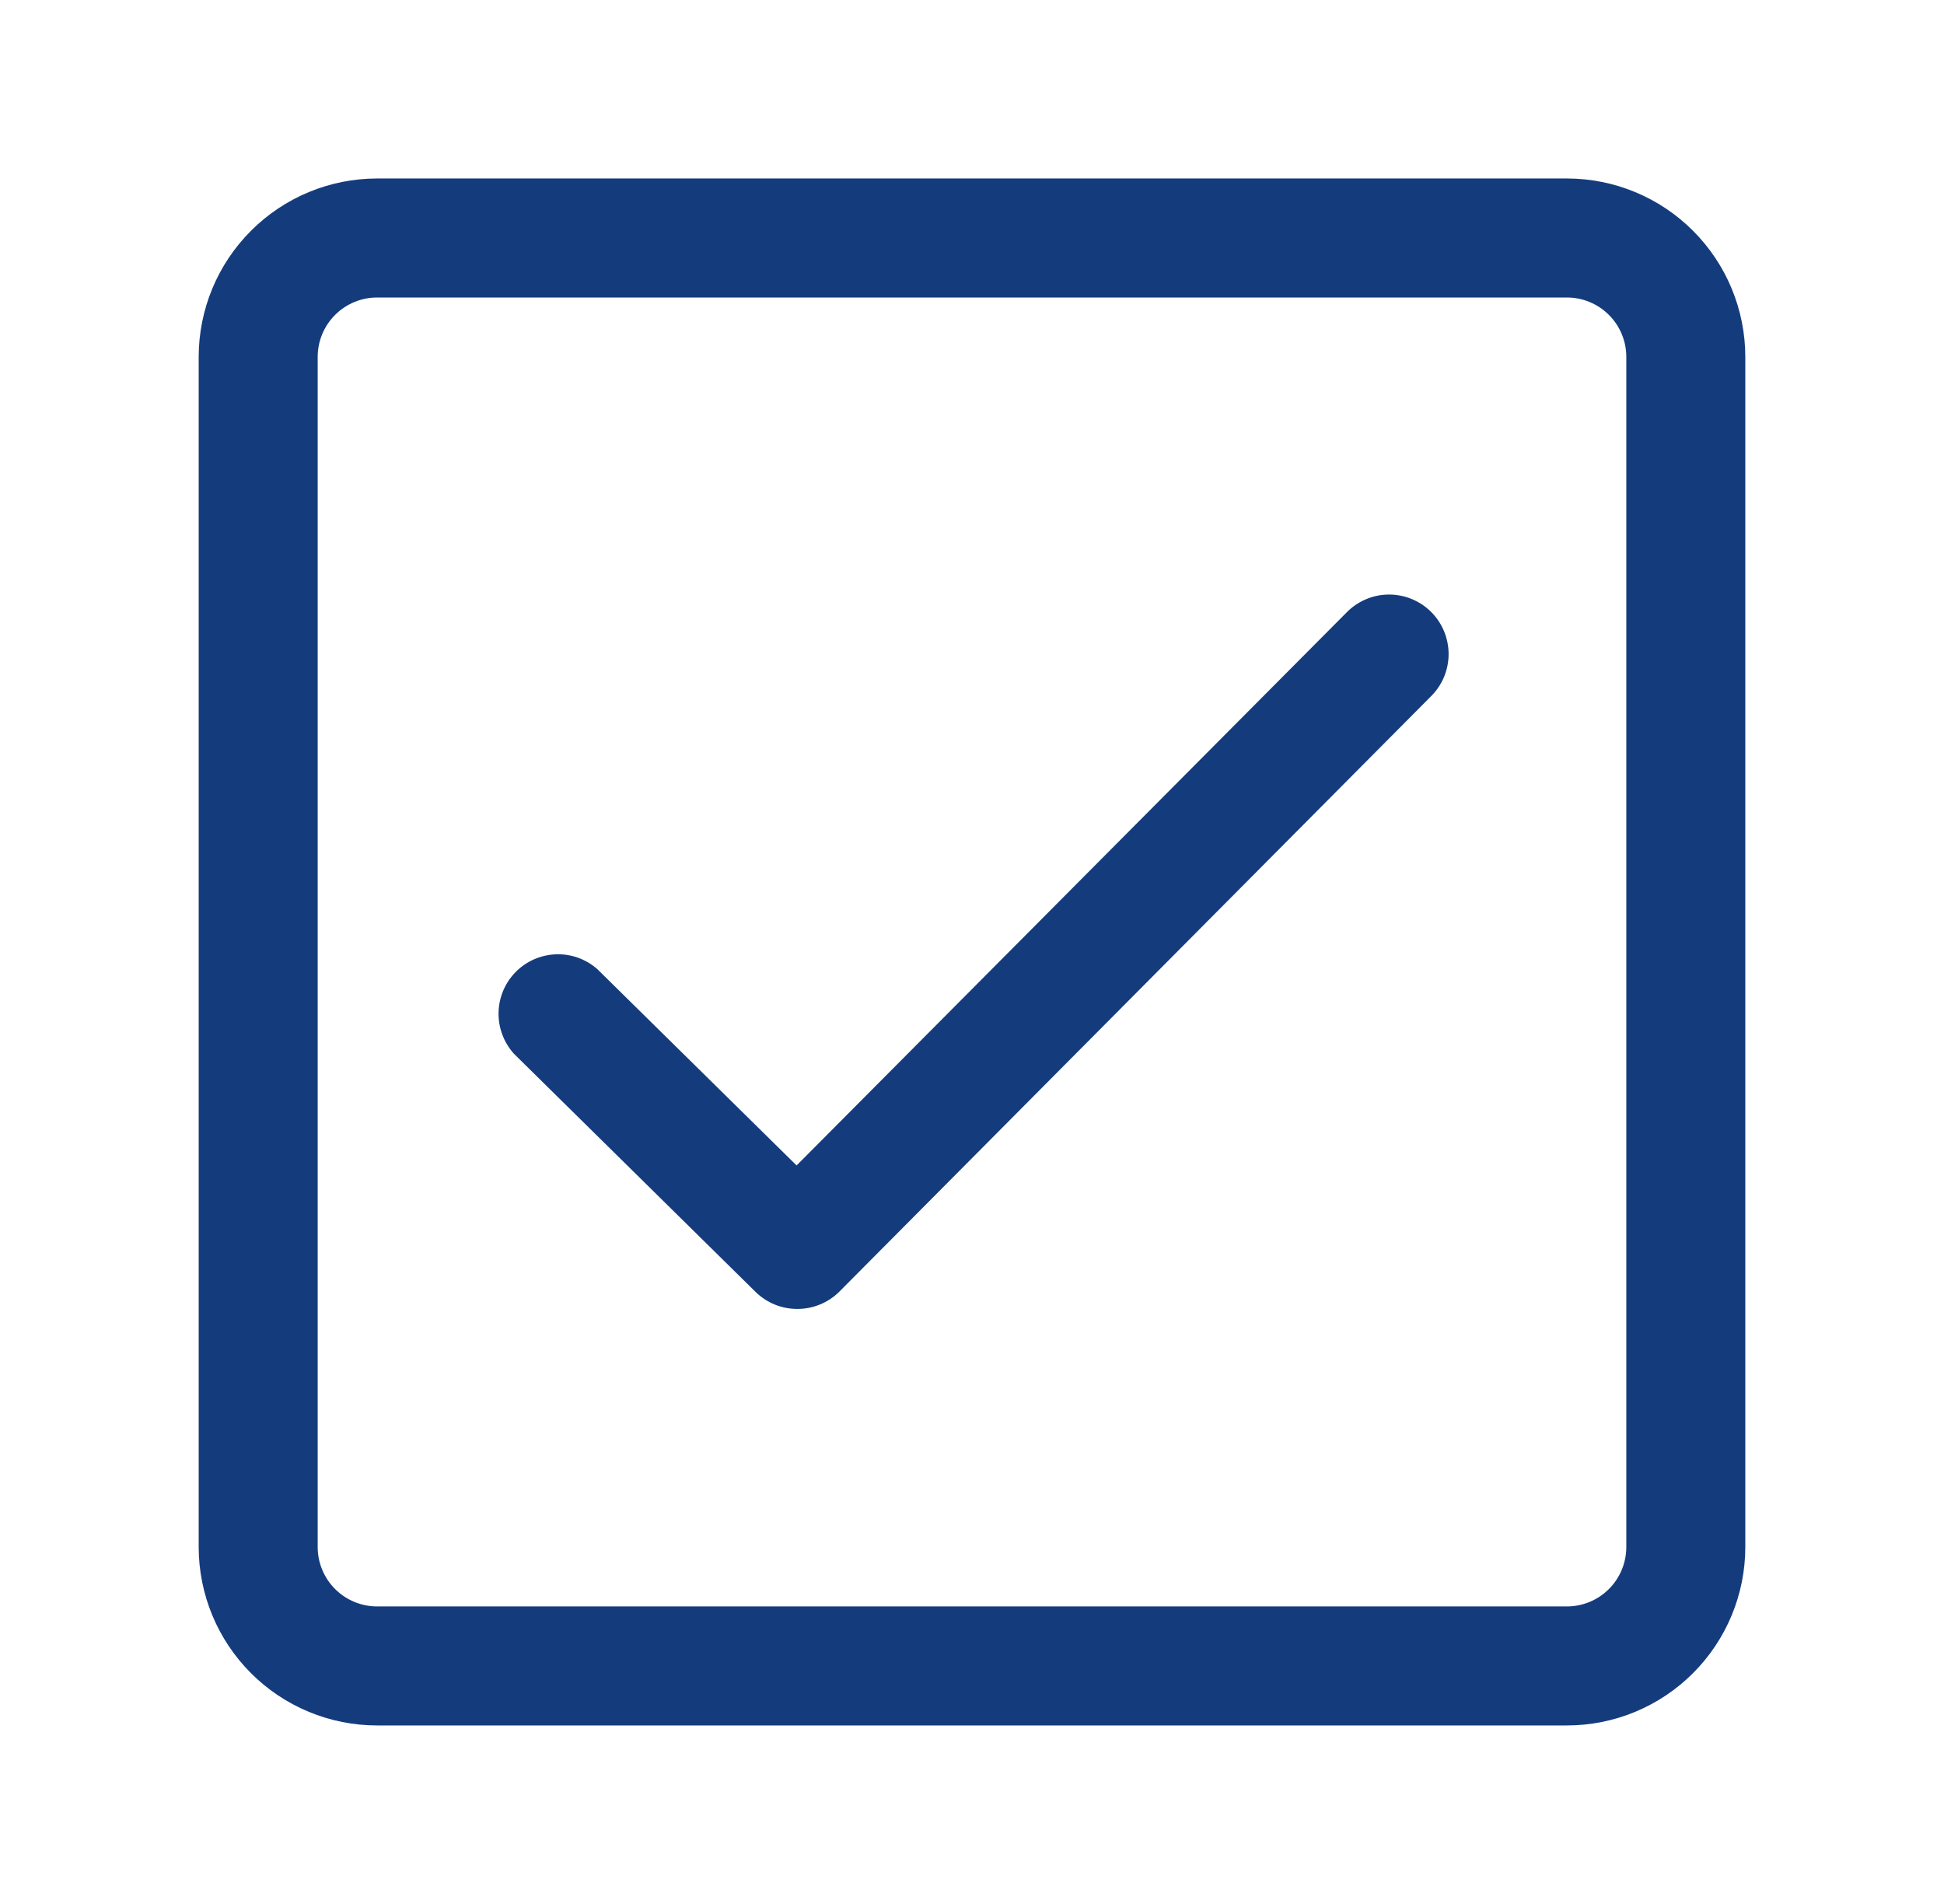
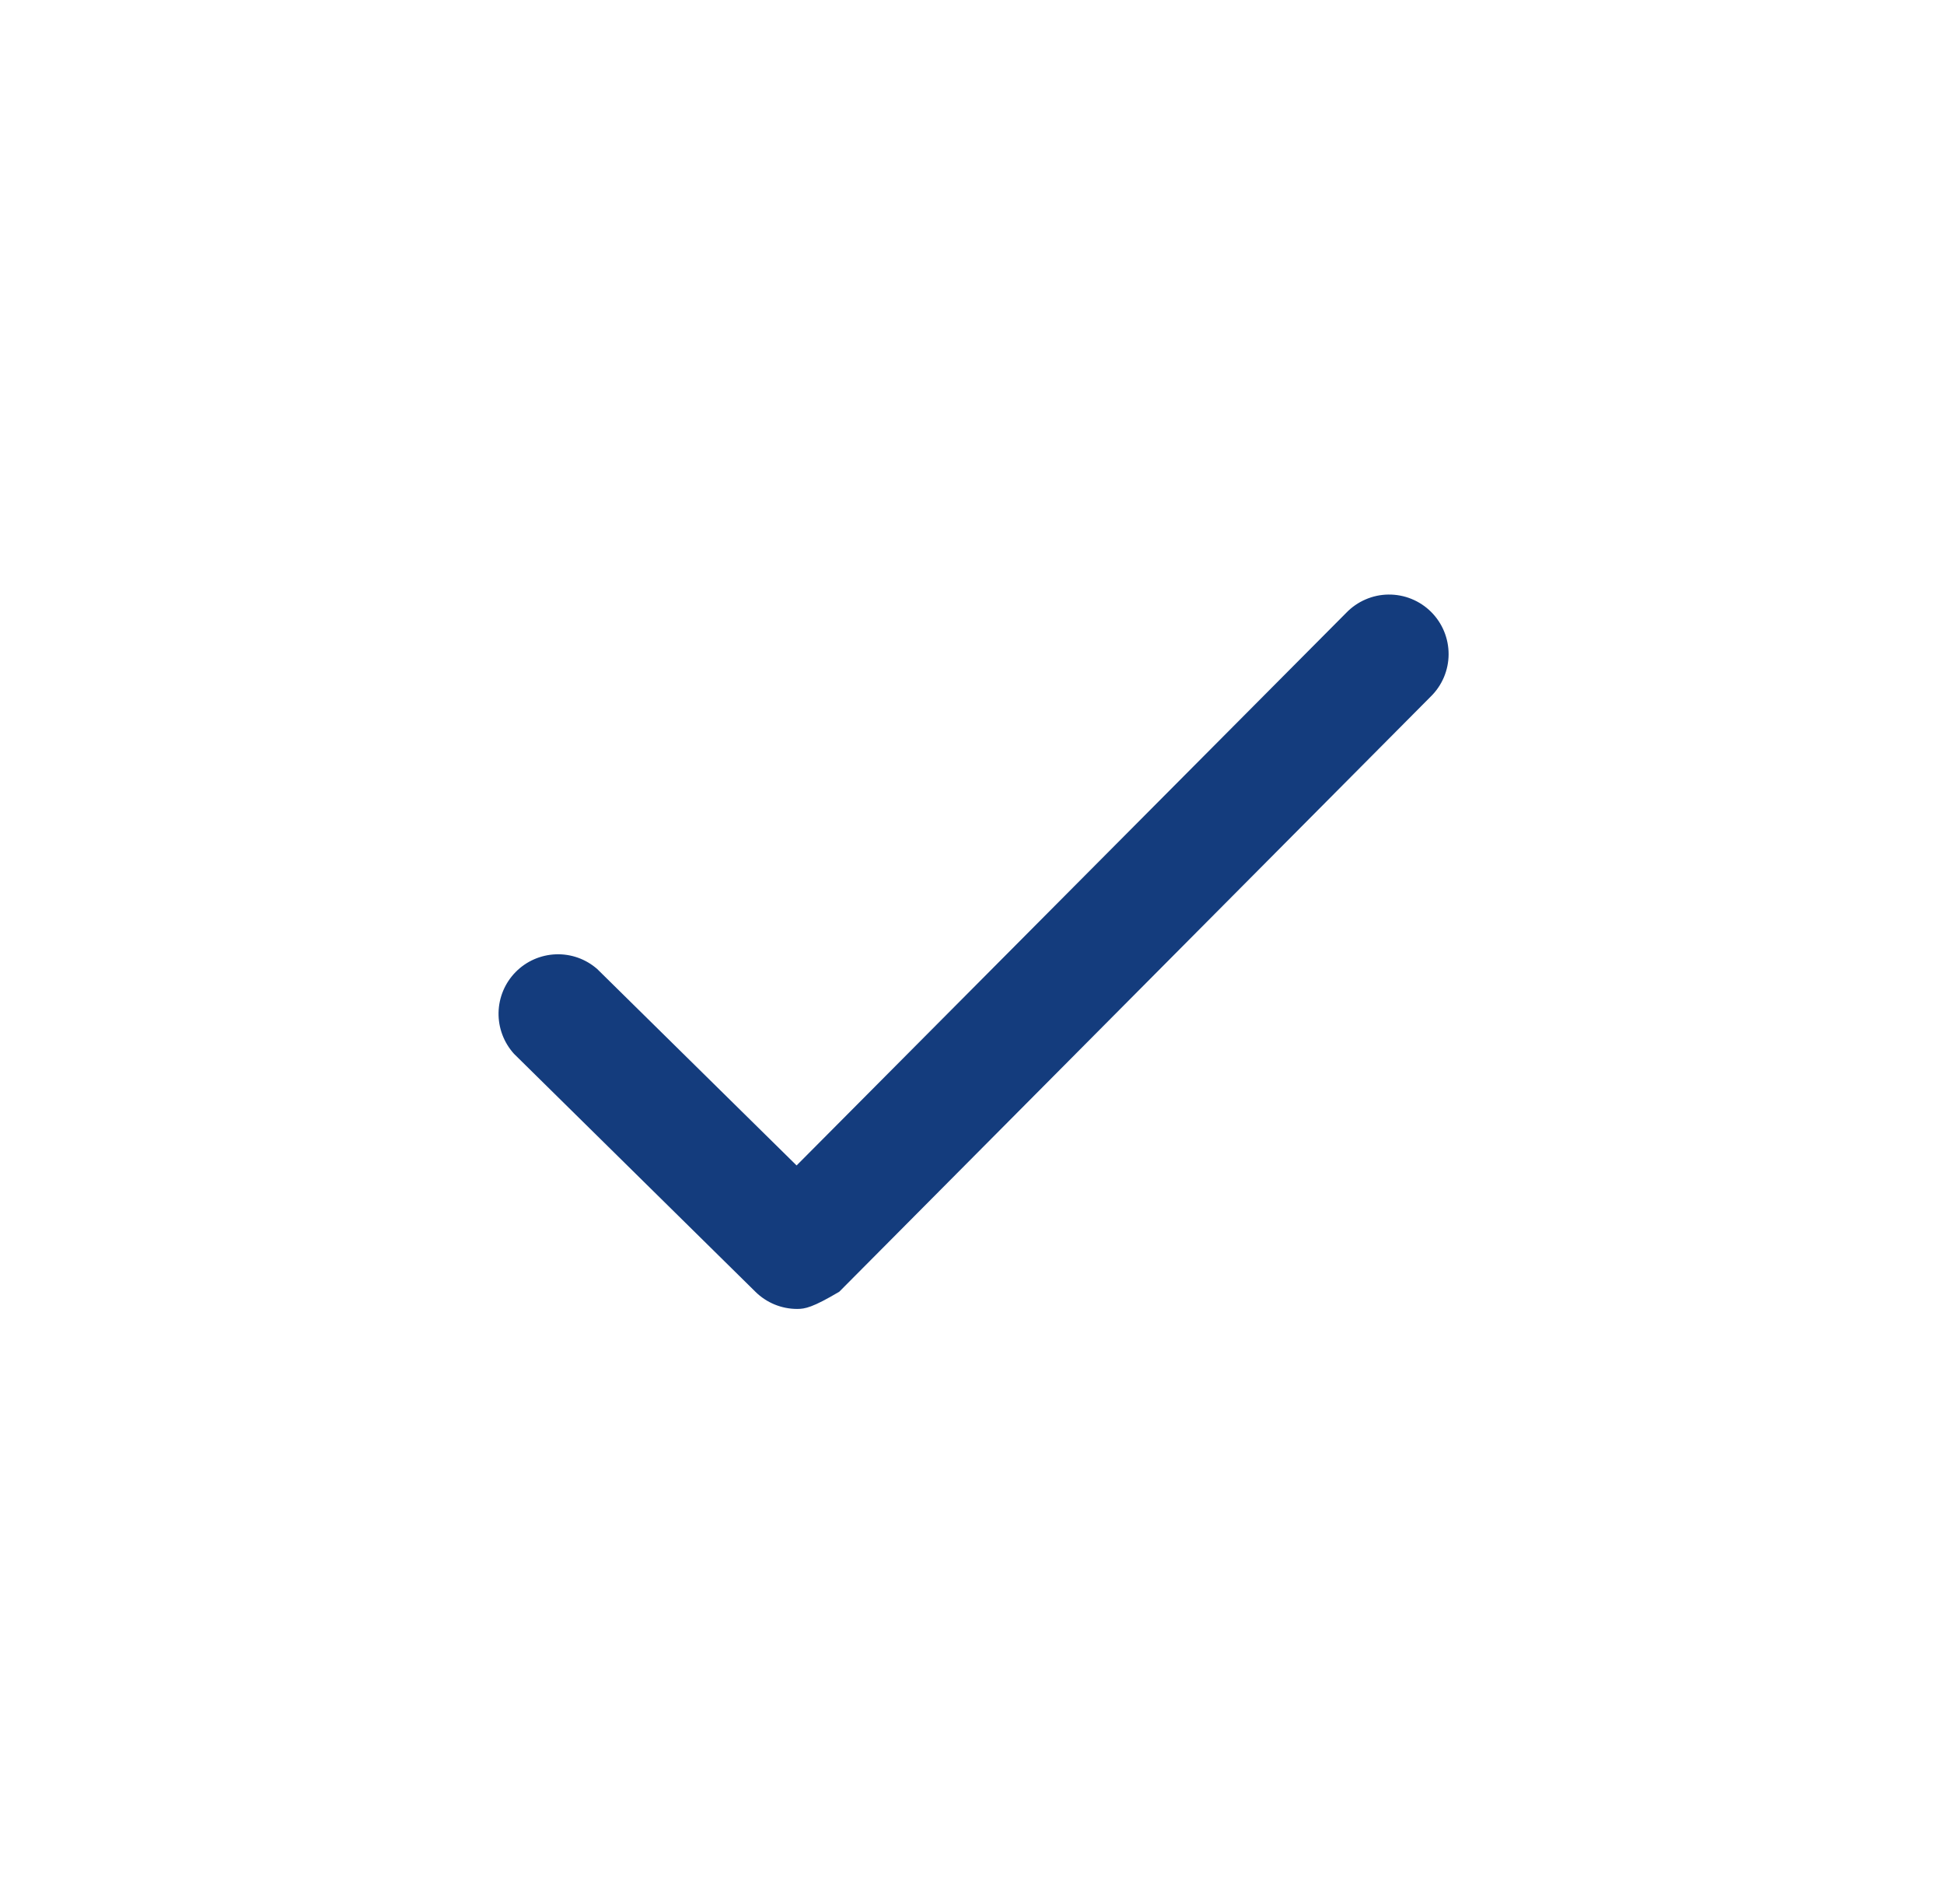
<svg xmlns="http://www.w3.org/2000/svg" width="48" height="47" viewBox="0 0 48 47" fill="none">
-   <path d="M19.682 32.312C19.297 32.312 18.928 32.16 18.654 31.89L12.692 26.015C12.44 25.737 12.303 25.373 12.31 24.998C12.317 24.622 12.468 24.264 12.731 23.996C12.994 23.728 13.35 23.572 13.725 23.558C14.101 23.544 14.467 23.675 14.748 23.923L19.669 28.77L33.24 15.128C33.375 14.988 33.537 14.875 33.716 14.798C33.895 14.72 34.087 14.679 34.282 14.677C34.477 14.675 34.671 14.711 34.852 14.785C35.032 14.858 35.197 14.967 35.335 15.104C35.473 15.242 35.583 15.405 35.657 15.586C35.731 15.766 35.769 15.959 35.768 16.154C35.767 16.349 35.727 16.542 35.651 16.721C35.574 16.901 35.463 17.063 35.323 17.199L20.723 31.887C20.586 32.023 20.424 32.13 20.245 32.203C20.067 32.276 19.875 32.313 19.682 32.312Z" fill="#143C7D" />
-   <path d="M38.688 42.594H9.312C8.144 42.594 7.023 42.13 6.197 41.303C5.37 40.477 4.906 39.356 4.906 38.188V8.812C4.906 7.644 5.37 6.523 6.197 5.697C7.023 4.87 8.144 4.406 9.312 4.406H38.688C39.856 4.406 40.977 4.87 41.803 5.697C42.63 6.523 43.094 7.644 43.094 8.812V38.188C43.094 39.356 42.63 40.477 41.803 41.303C40.977 42.13 39.856 42.594 38.688 42.594ZM9.312 7.344C8.923 7.344 8.549 7.498 8.274 7.774C7.998 8.049 7.844 8.423 7.844 8.812V38.188C7.844 38.577 7.998 38.951 8.274 39.226C8.549 39.502 8.923 39.656 9.312 39.656H38.688C39.077 39.656 39.451 39.502 39.726 39.226C40.002 38.951 40.156 38.577 40.156 38.188V8.812C40.156 8.423 40.002 8.049 39.726 7.774C39.451 7.498 39.077 7.344 38.688 7.344H9.312Z" fill="#143C7D" />
+   <path d="M19.682 32.312C19.297 32.312 18.928 32.16 18.654 31.89L12.692 26.015C12.44 25.737 12.303 25.373 12.31 24.998C12.317 24.622 12.468 24.264 12.731 23.996C12.994 23.728 13.35 23.572 13.725 23.558C14.101 23.544 14.467 23.675 14.748 23.923L19.669 28.77L33.24 15.128C33.375 14.988 33.537 14.875 33.716 14.798C33.895 14.72 34.087 14.679 34.282 14.677C34.477 14.675 34.671 14.711 34.852 14.785C35.032 14.858 35.197 14.967 35.335 15.104C35.473 15.242 35.583 15.405 35.657 15.586C35.731 15.766 35.769 15.959 35.768 16.154C35.767 16.349 35.727 16.542 35.651 16.721C35.574 16.901 35.463 17.063 35.323 17.199L20.723 31.887C20.067 32.276 19.875 32.313 19.682 32.312Z" fill="#143C7D" />
</svg>